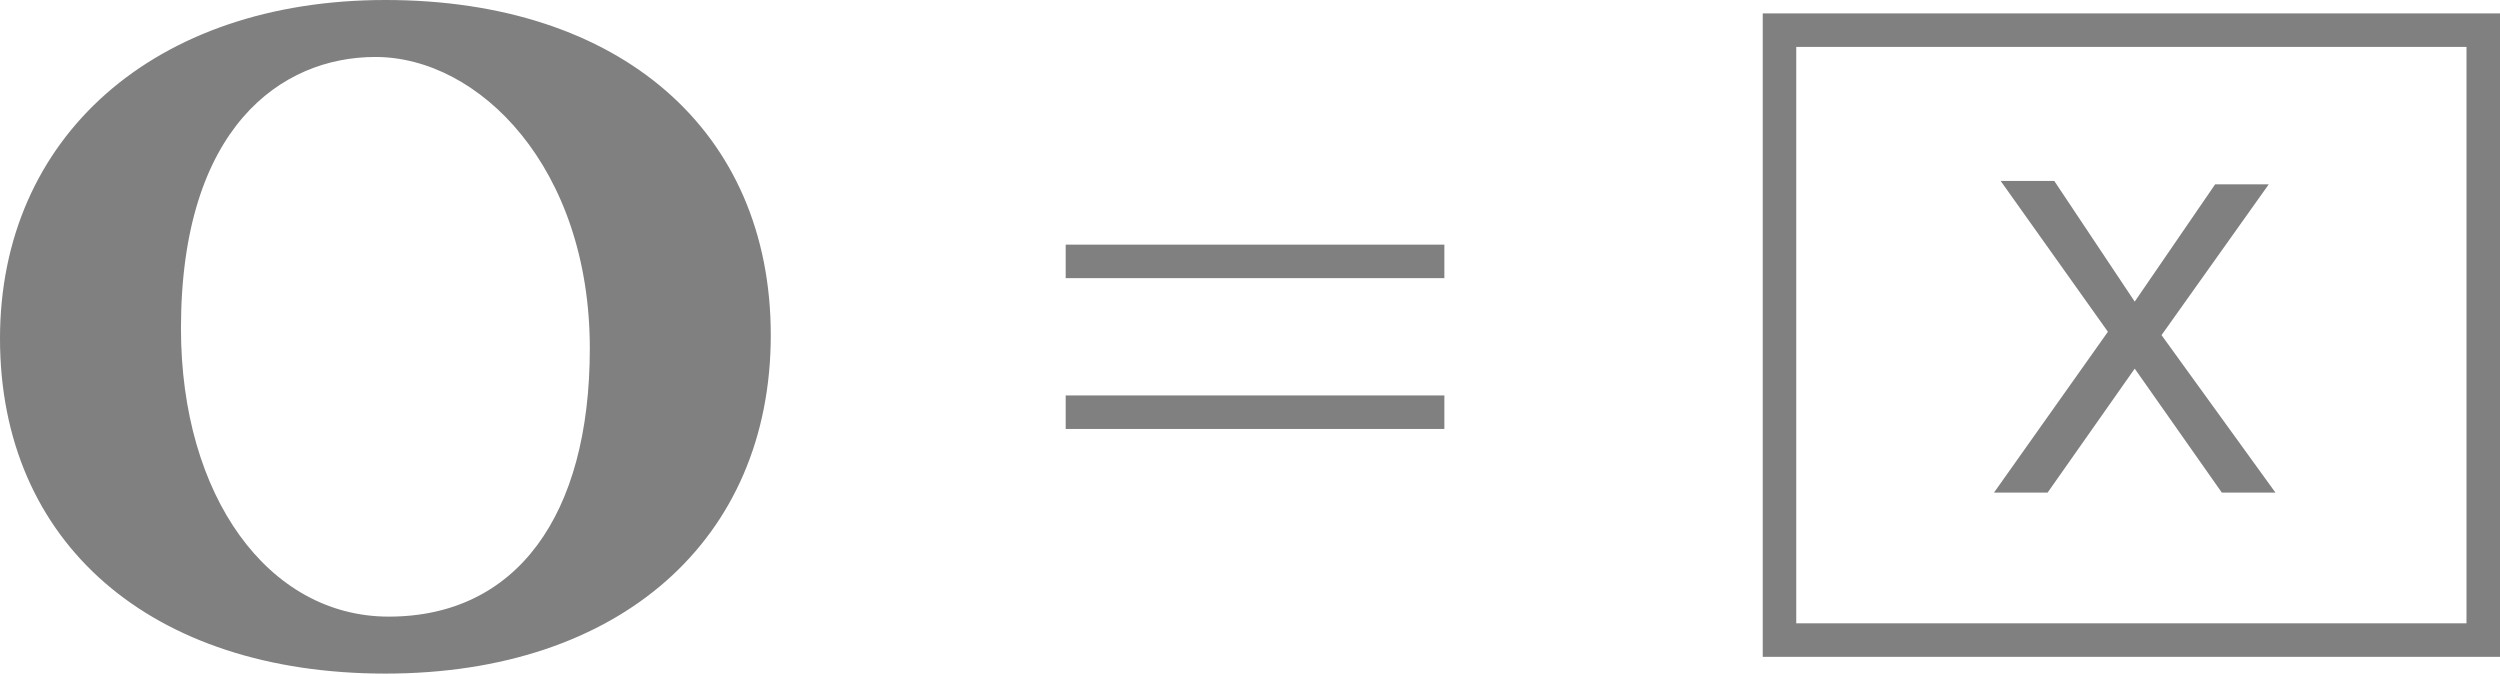
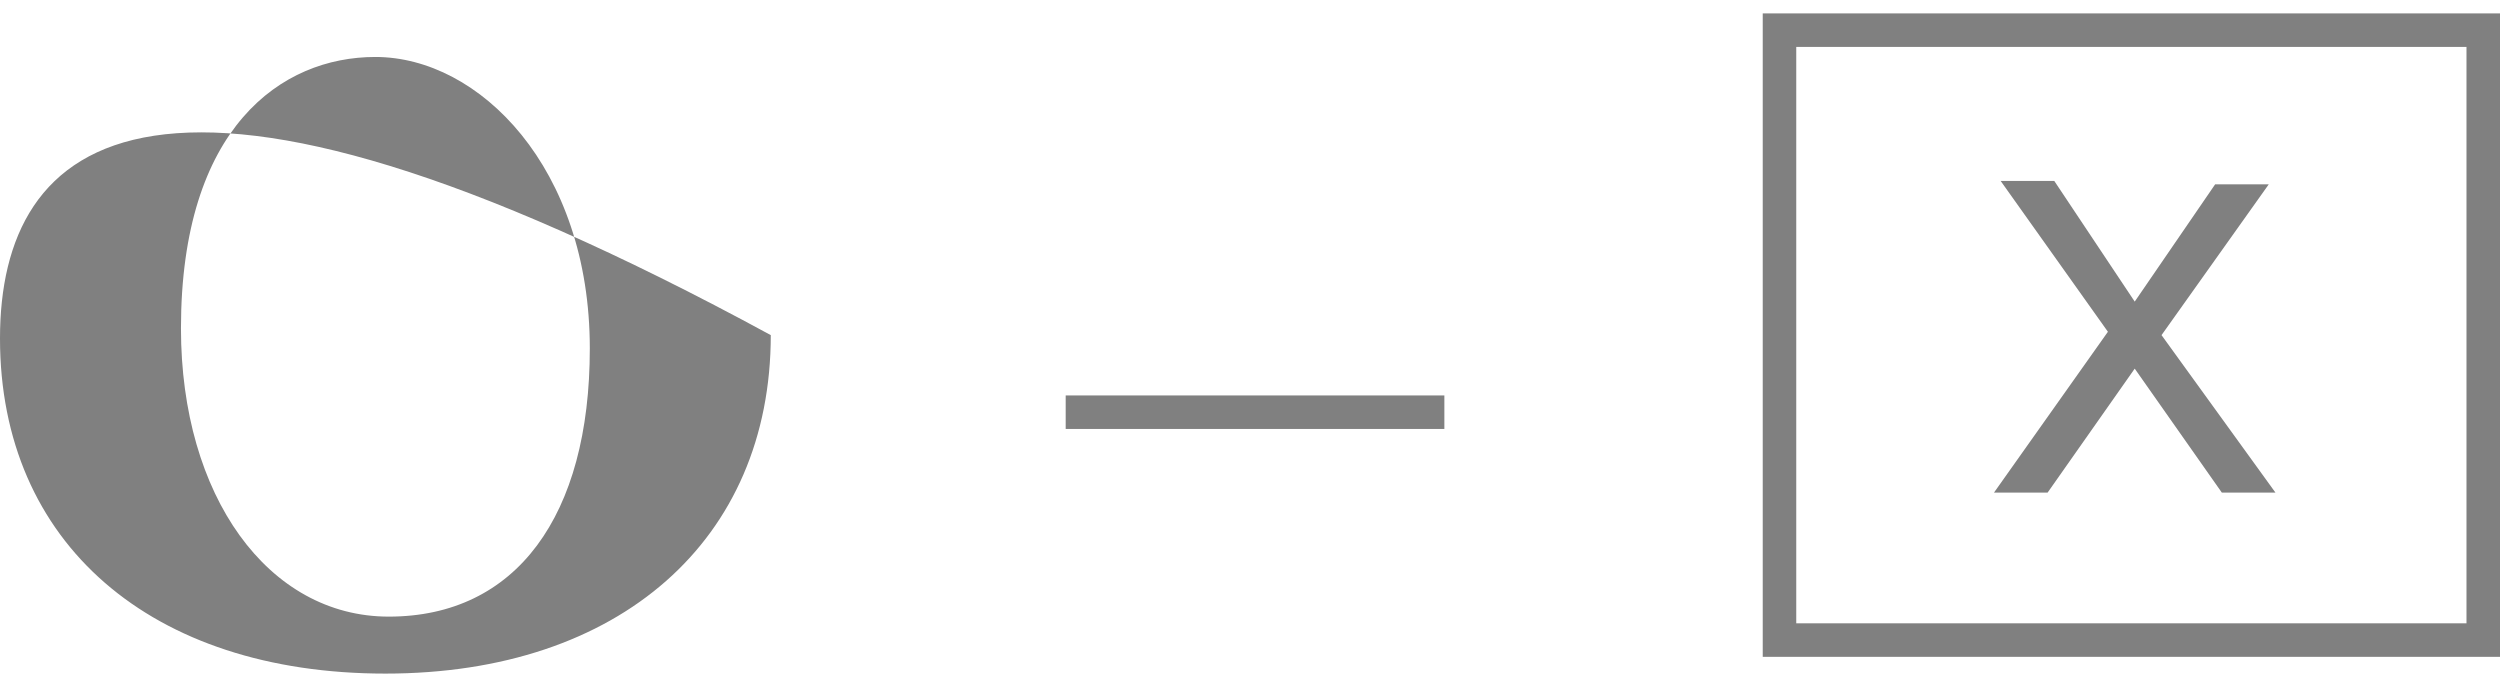
<svg xmlns="http://www.w3.org/2000/svg" id="Слой_1" x="0px" y="0px" viewBox="0 0 74.6 20.1" xml:space="preserve">
  <g>
    <g>
      <path fill="#808080" d="M62.9,9.9l-3.2-4.5h1.6L63.7,9l2.4-3.5h1.6l-3.2,4.5l3.4,4.7h-1.6l-2.6-3.7l-2.6,3.7h-1.6L62.9,9.9z" />
    </g>
    <rect x="53.1" y="0.9" fill="none" stroke="#808080" stroke-miterlimit="10" width="21" height="18.2" />
-     <path fill="#808080" d="M23,10c0-6.1-4.5-10-11.5-10C4.6,0,0,4.1,0,10.1c0,6.1,4.5,10,11.5,10C18.5,20.1,23,16.1,23,10z M11.2,1.7 c3.1,0,6.4,3.3,6.4,8.7c0,5-2.2,8-6,8c-3.6,0-6.2-3.6-6.2-8.6C5.4,3.8,8.4,1.7,11.2,1.7z" />
+     <path fill="#808080" d="M23,10C4.6,0,0,4.1,0,10.1c0,6.1,4.5,10,11.5,10C18.5,20.1,23,16.1,23,10z M11.2,1.7 c3.1,0,6.4,3.3,6.4,8.7c0,5-2.2,8-6,8c-3.6,0-6.2-3.6-6.2-8.6C5.4,3.8,8.4,1.7,11.2,1.7z" />
    <g>
-       <line fill="none" stroke="#808080" stroke-miterlimit="10" x1="31.8" y1="7.8" x2="43.1" y2="7.8" />
      <line fill="none" stroke="#808080" stroke-miterlimit="10" x1="31.8" y1="12.3" x2="43.1" y2="12.3" />
    </g>
  </g>
</svg>